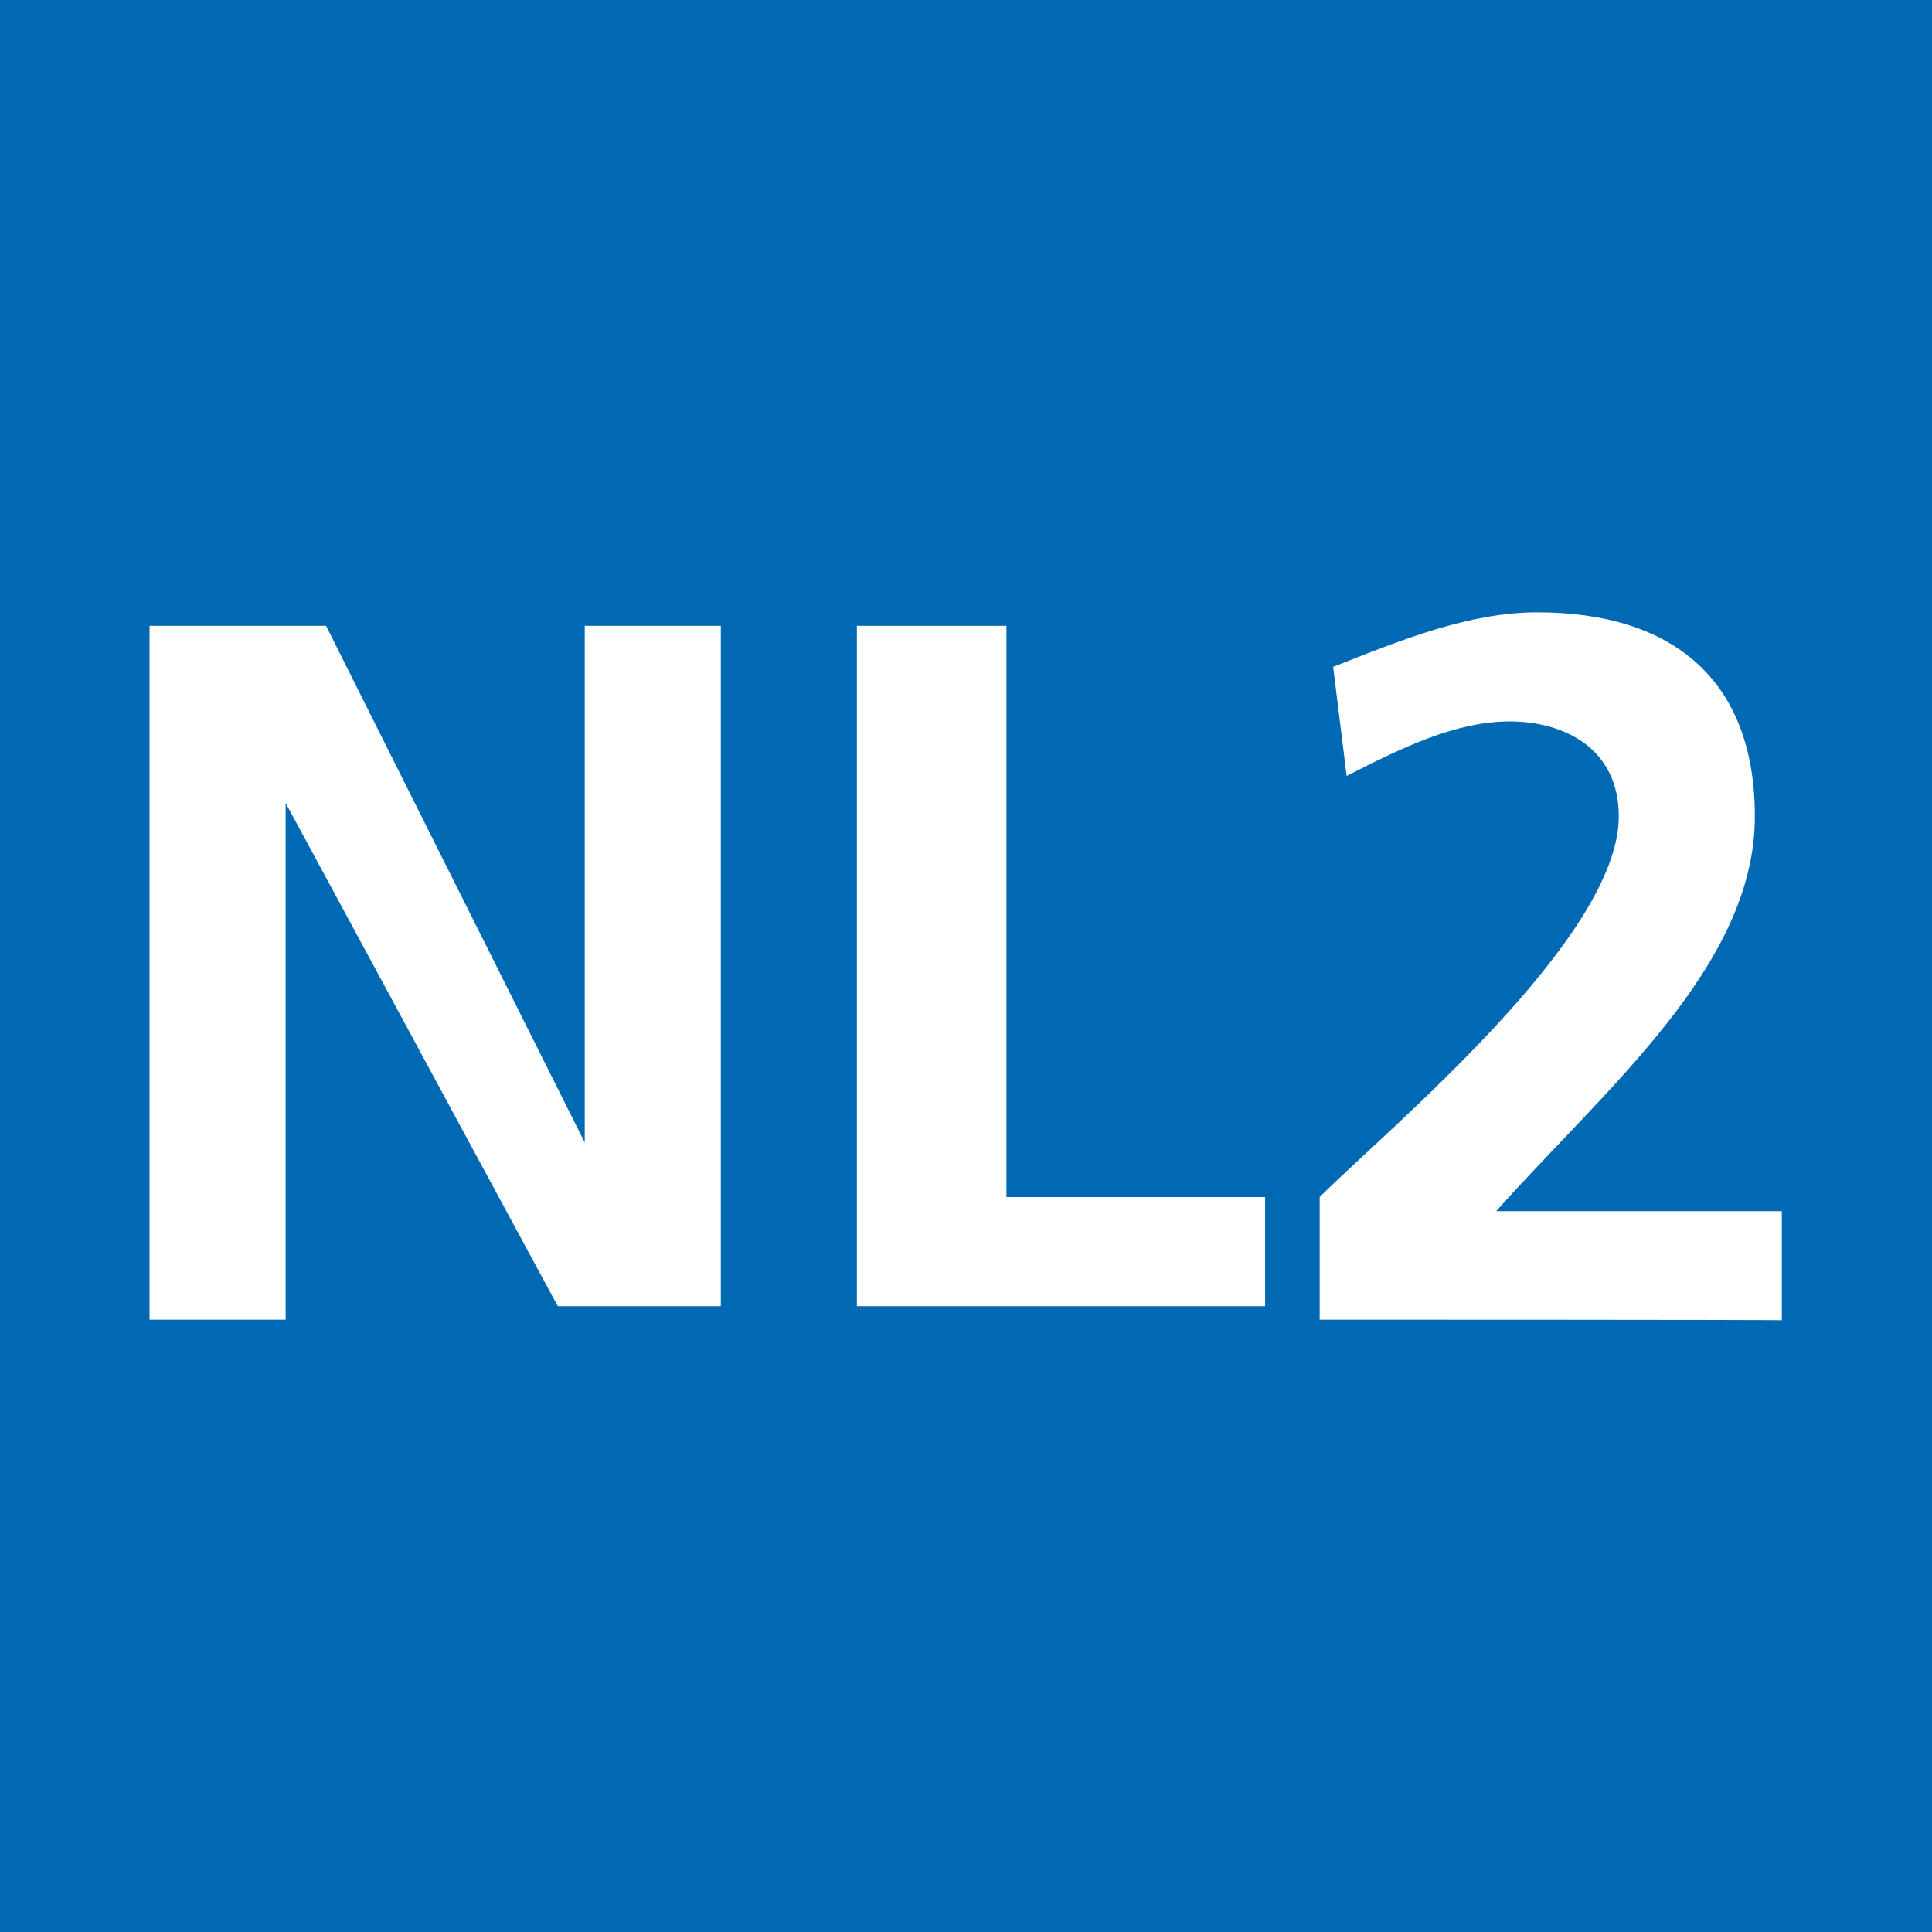
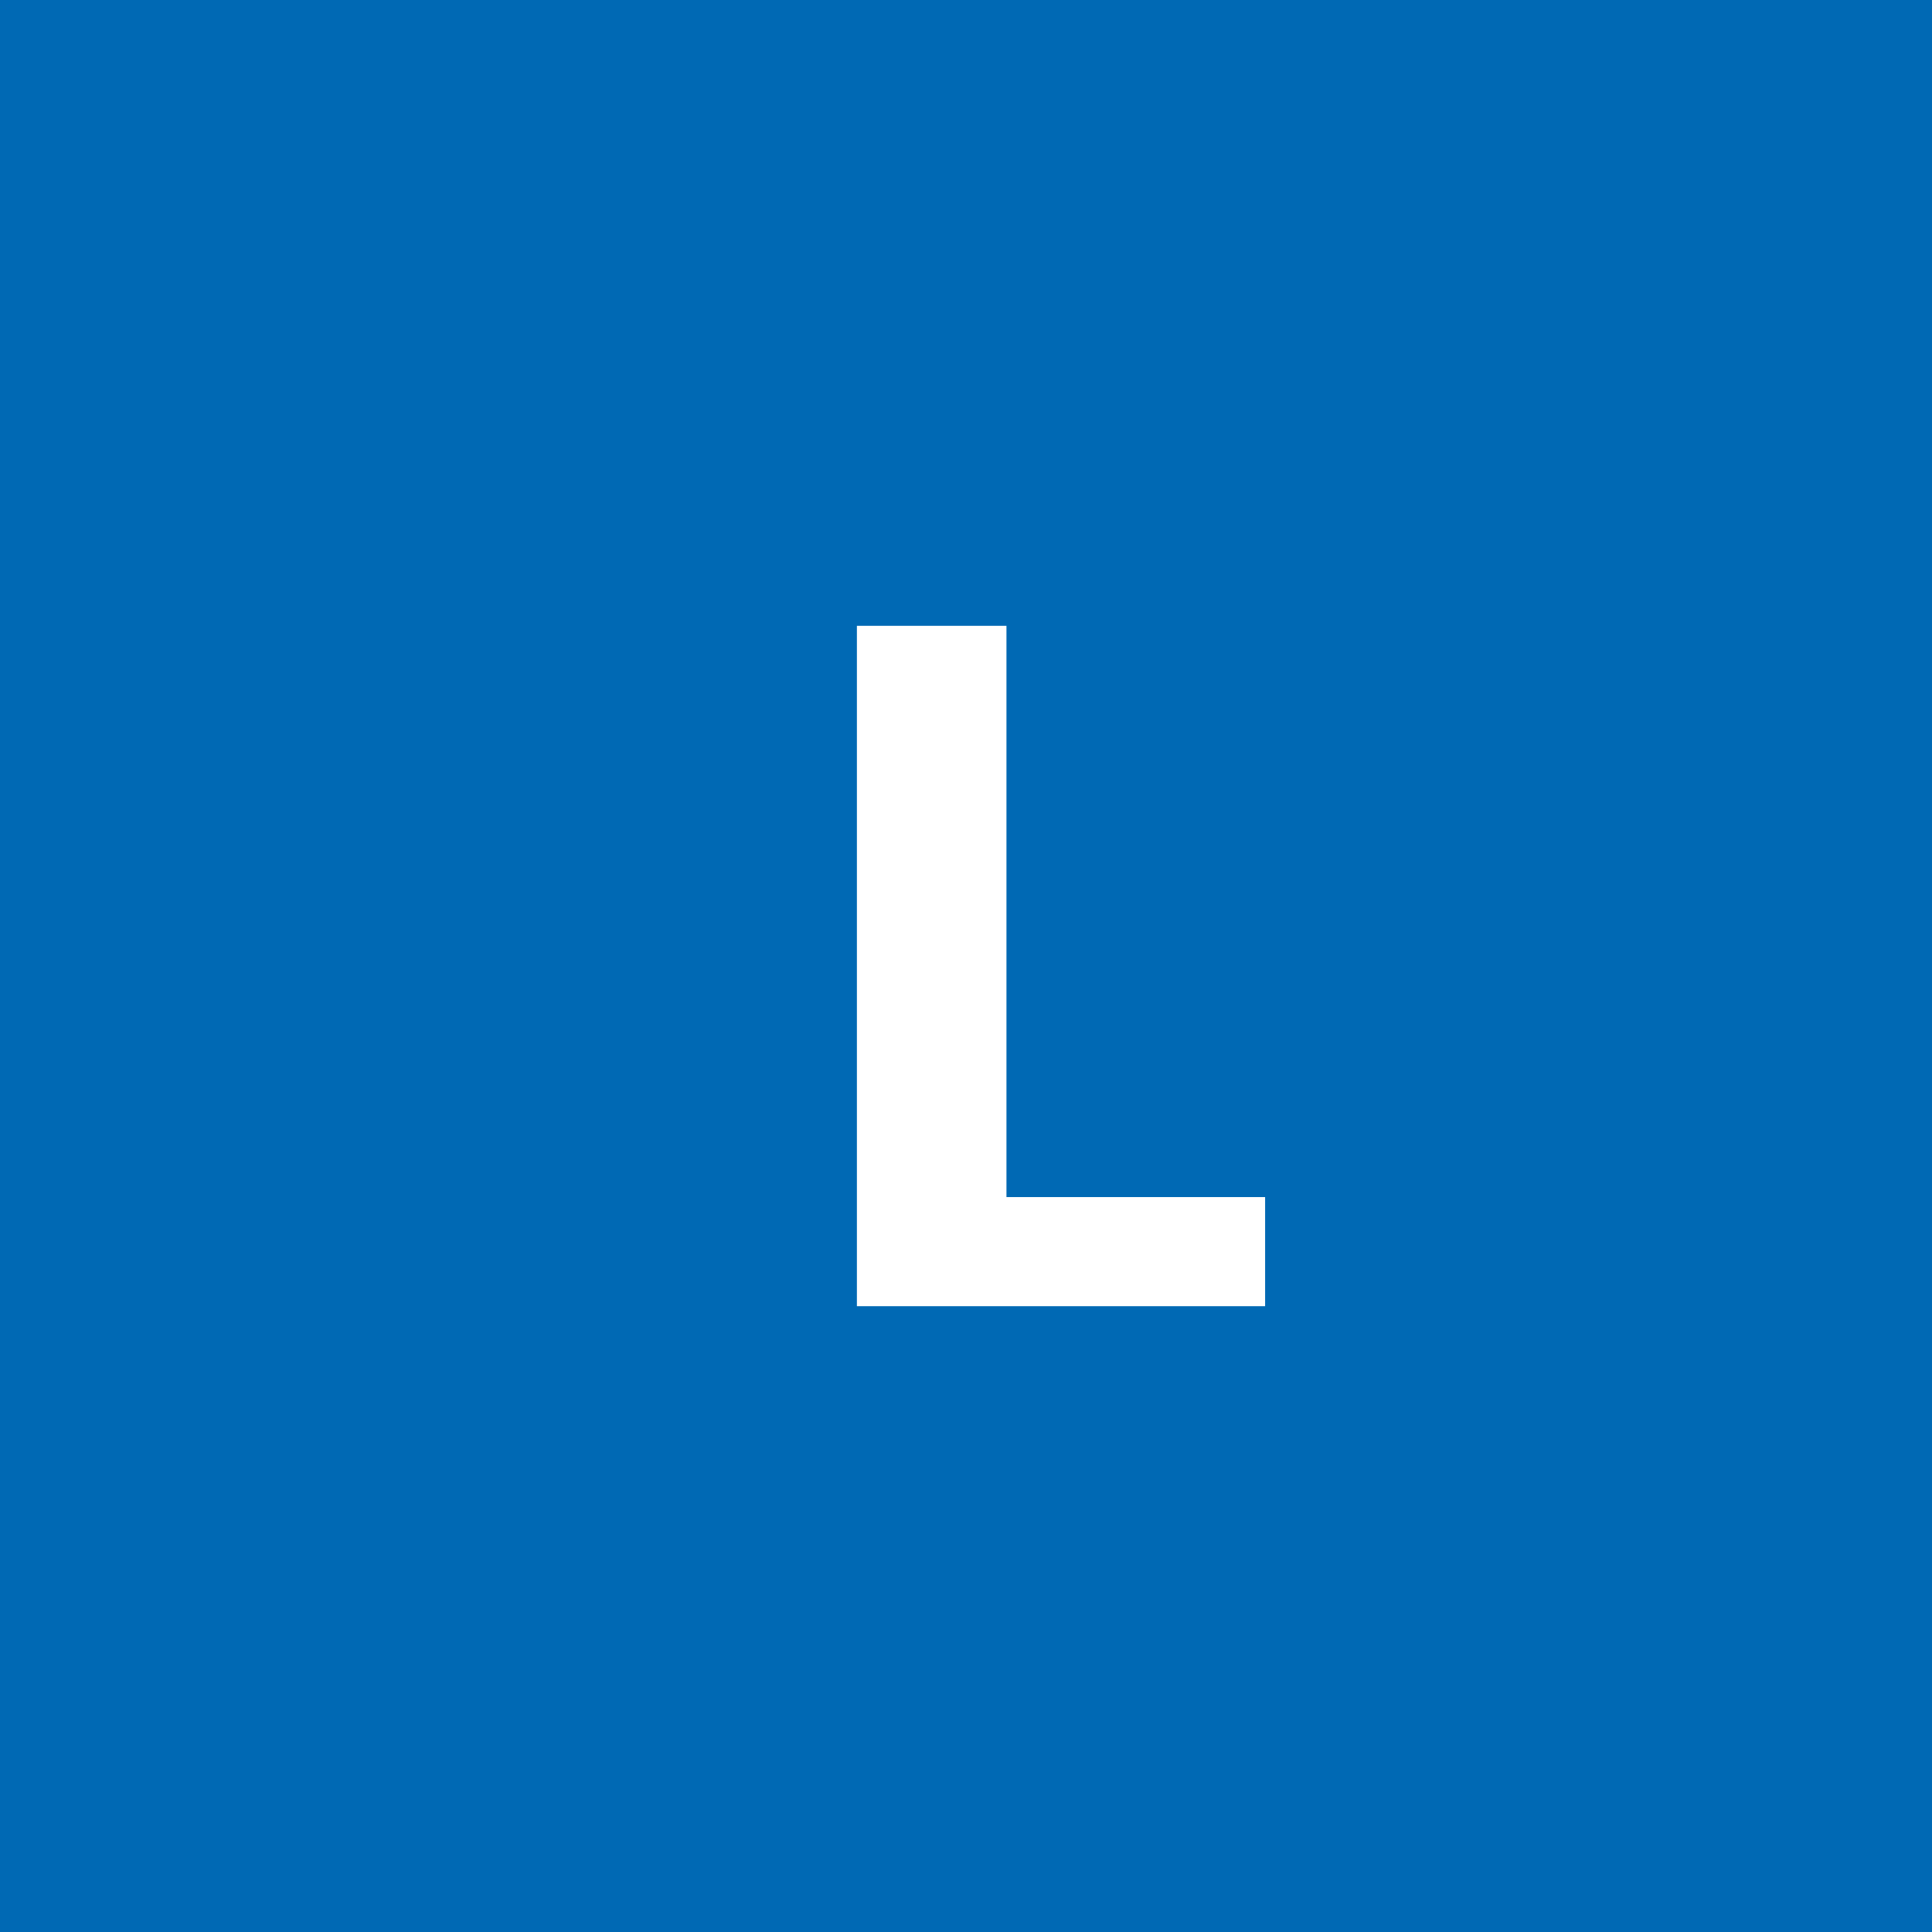
<svg xmlns="http://www.w3.org/2000/svg" version="1.1" id="Ebene_2_1_" x="0px" y="0px" viewBox="0 0 315.2 315.2" style="enable-background:new 0 0 315.2 315.2;" xml:space="preserve">
  <style type="text/css">
	.st0{fill-rule:evenodd;clip-rule:evenodd;fill:#0069B4;}
	.st1{fill:#FFFFFF;}
</style>
  <rect class="st0" width="315.2" height="315.2" />
  <g>
-     <path class="st1" d="M26.6,102.1h26.6l42.2,84.3l0,0v-84.3h22.2v111H91L46.6,131l0,0v84.3H24.4V102.1H26.6z" />
    <path class="st1" d="M142,102.1h22.2v93.2h42.2v17.8h-66.6v-111H142z" />
-     <path class="st1" d="M215.3,215.3v-20c11.1-11.1,48.8-42.2,48.8-62.1c0-11.1-8.9-15.5-17.8-15.5s-17.8,4.4-26.6,8.9l-2.2-17.8   c11.1-4.4,22.2-8.9,33.3-8.9c22.2,0,35.5,11.1,35.5,33.3c0,24.4-24.4,44.4-42.2,64.4h46.6v17.8   C290.8,215.3,215.3,215.3,215.3,215.3z" />
  </g>
</svg>